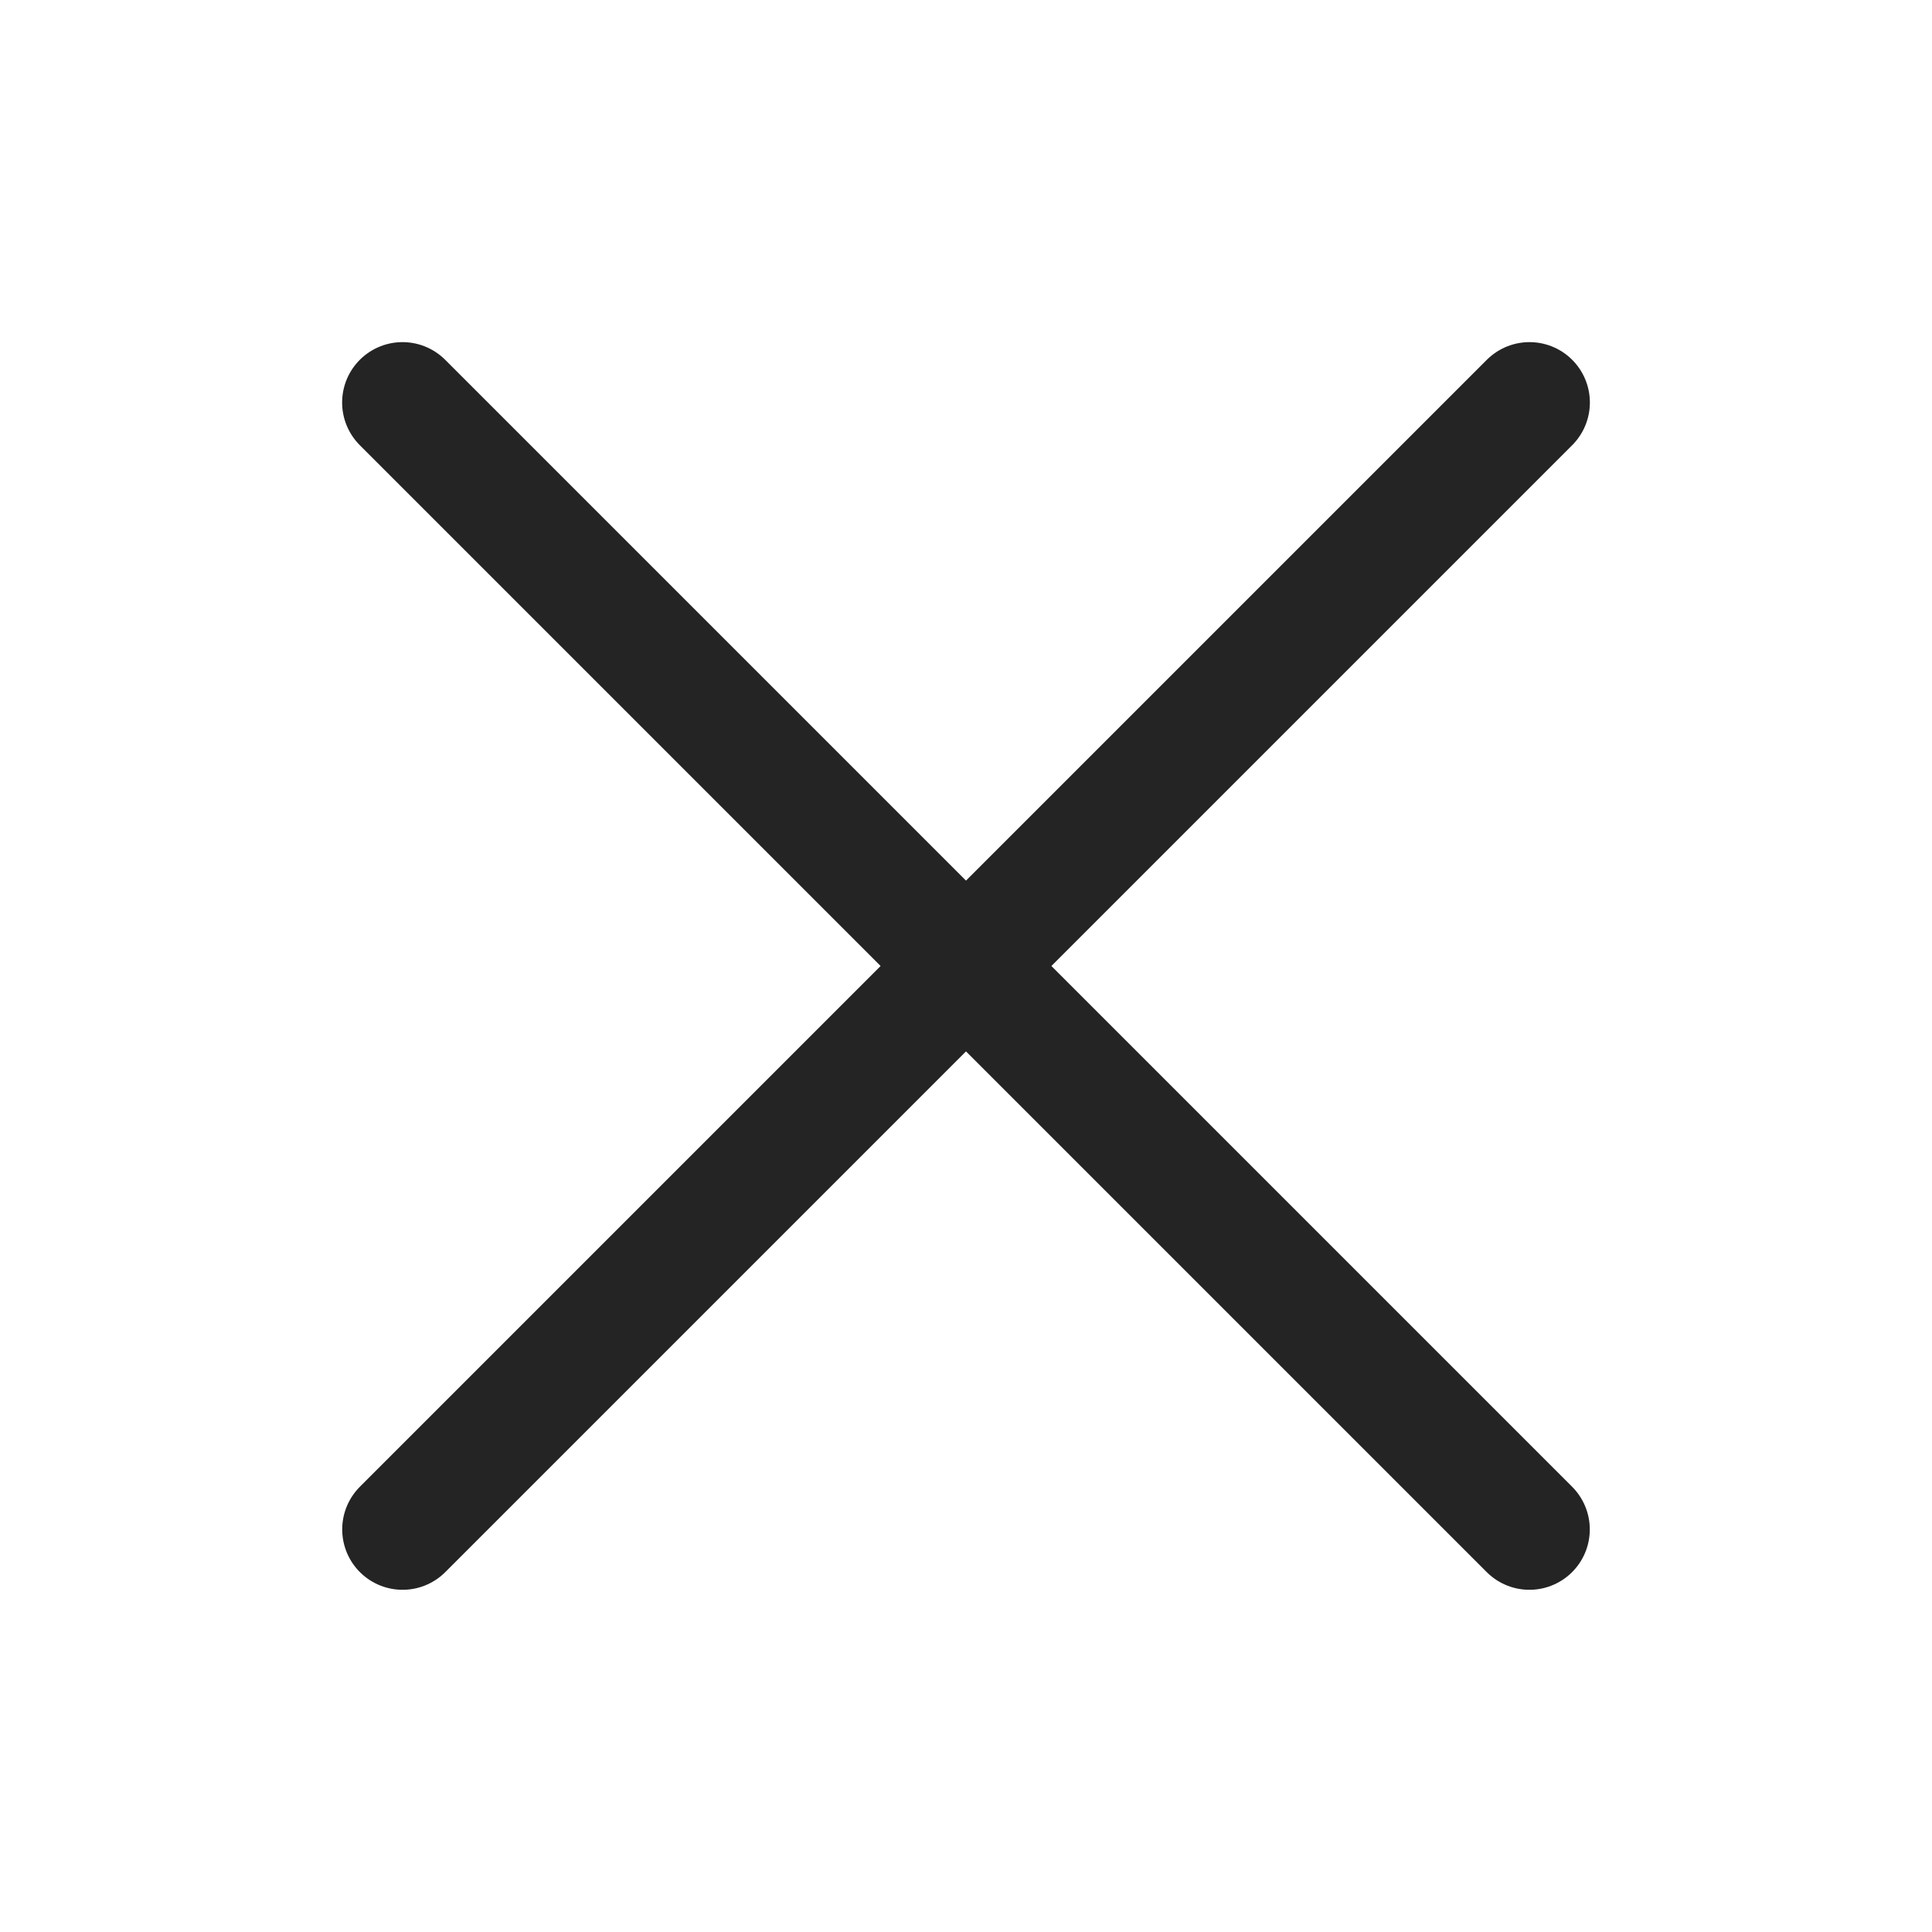
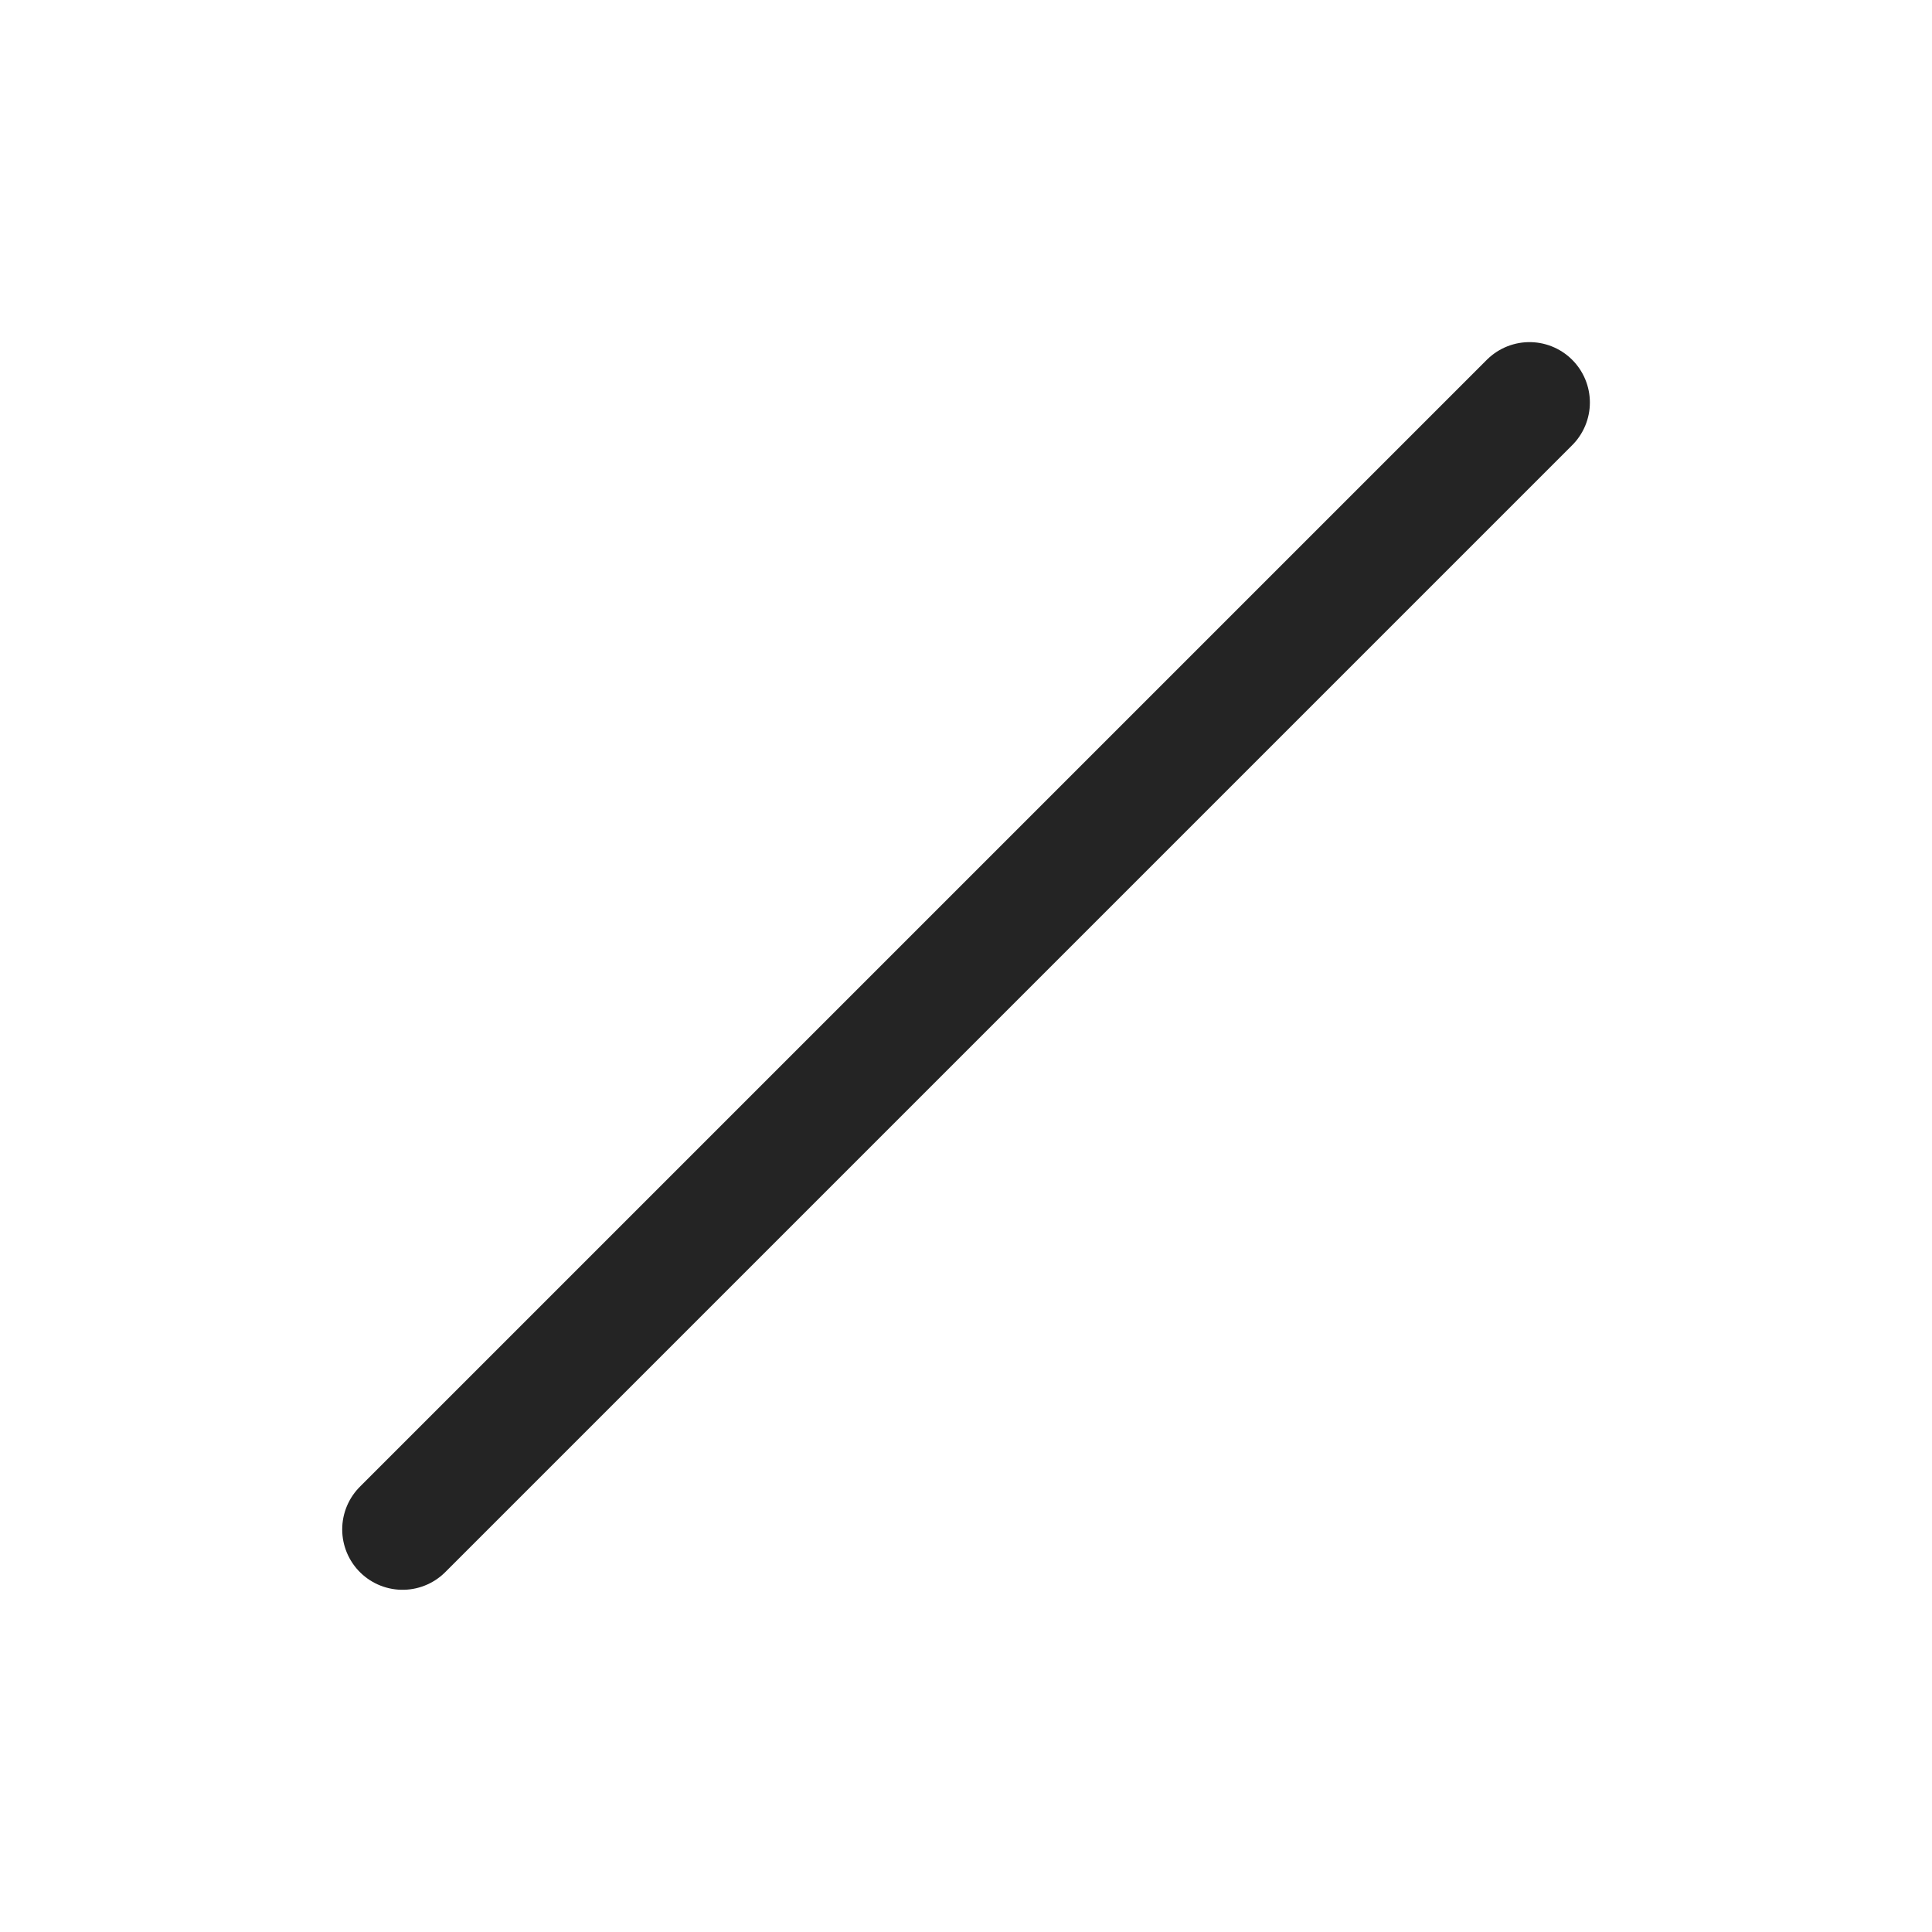
<svg xmlns="http://www.w3.org/2000/svg" width="24" height="24" viewBox="0 0 24 24" fill="none">
-   <path d="M5 5L18.999 18.999" stroke="#242424" stroke-width="1.5" stroke-linecap="round" stroke-linejoin="round" />
  <path d="M5.001 18.999L19 5" stroke="#242424" stroke-width="1.5" stroke-linecap="round" stroke-linejoin="round" />
</svg>